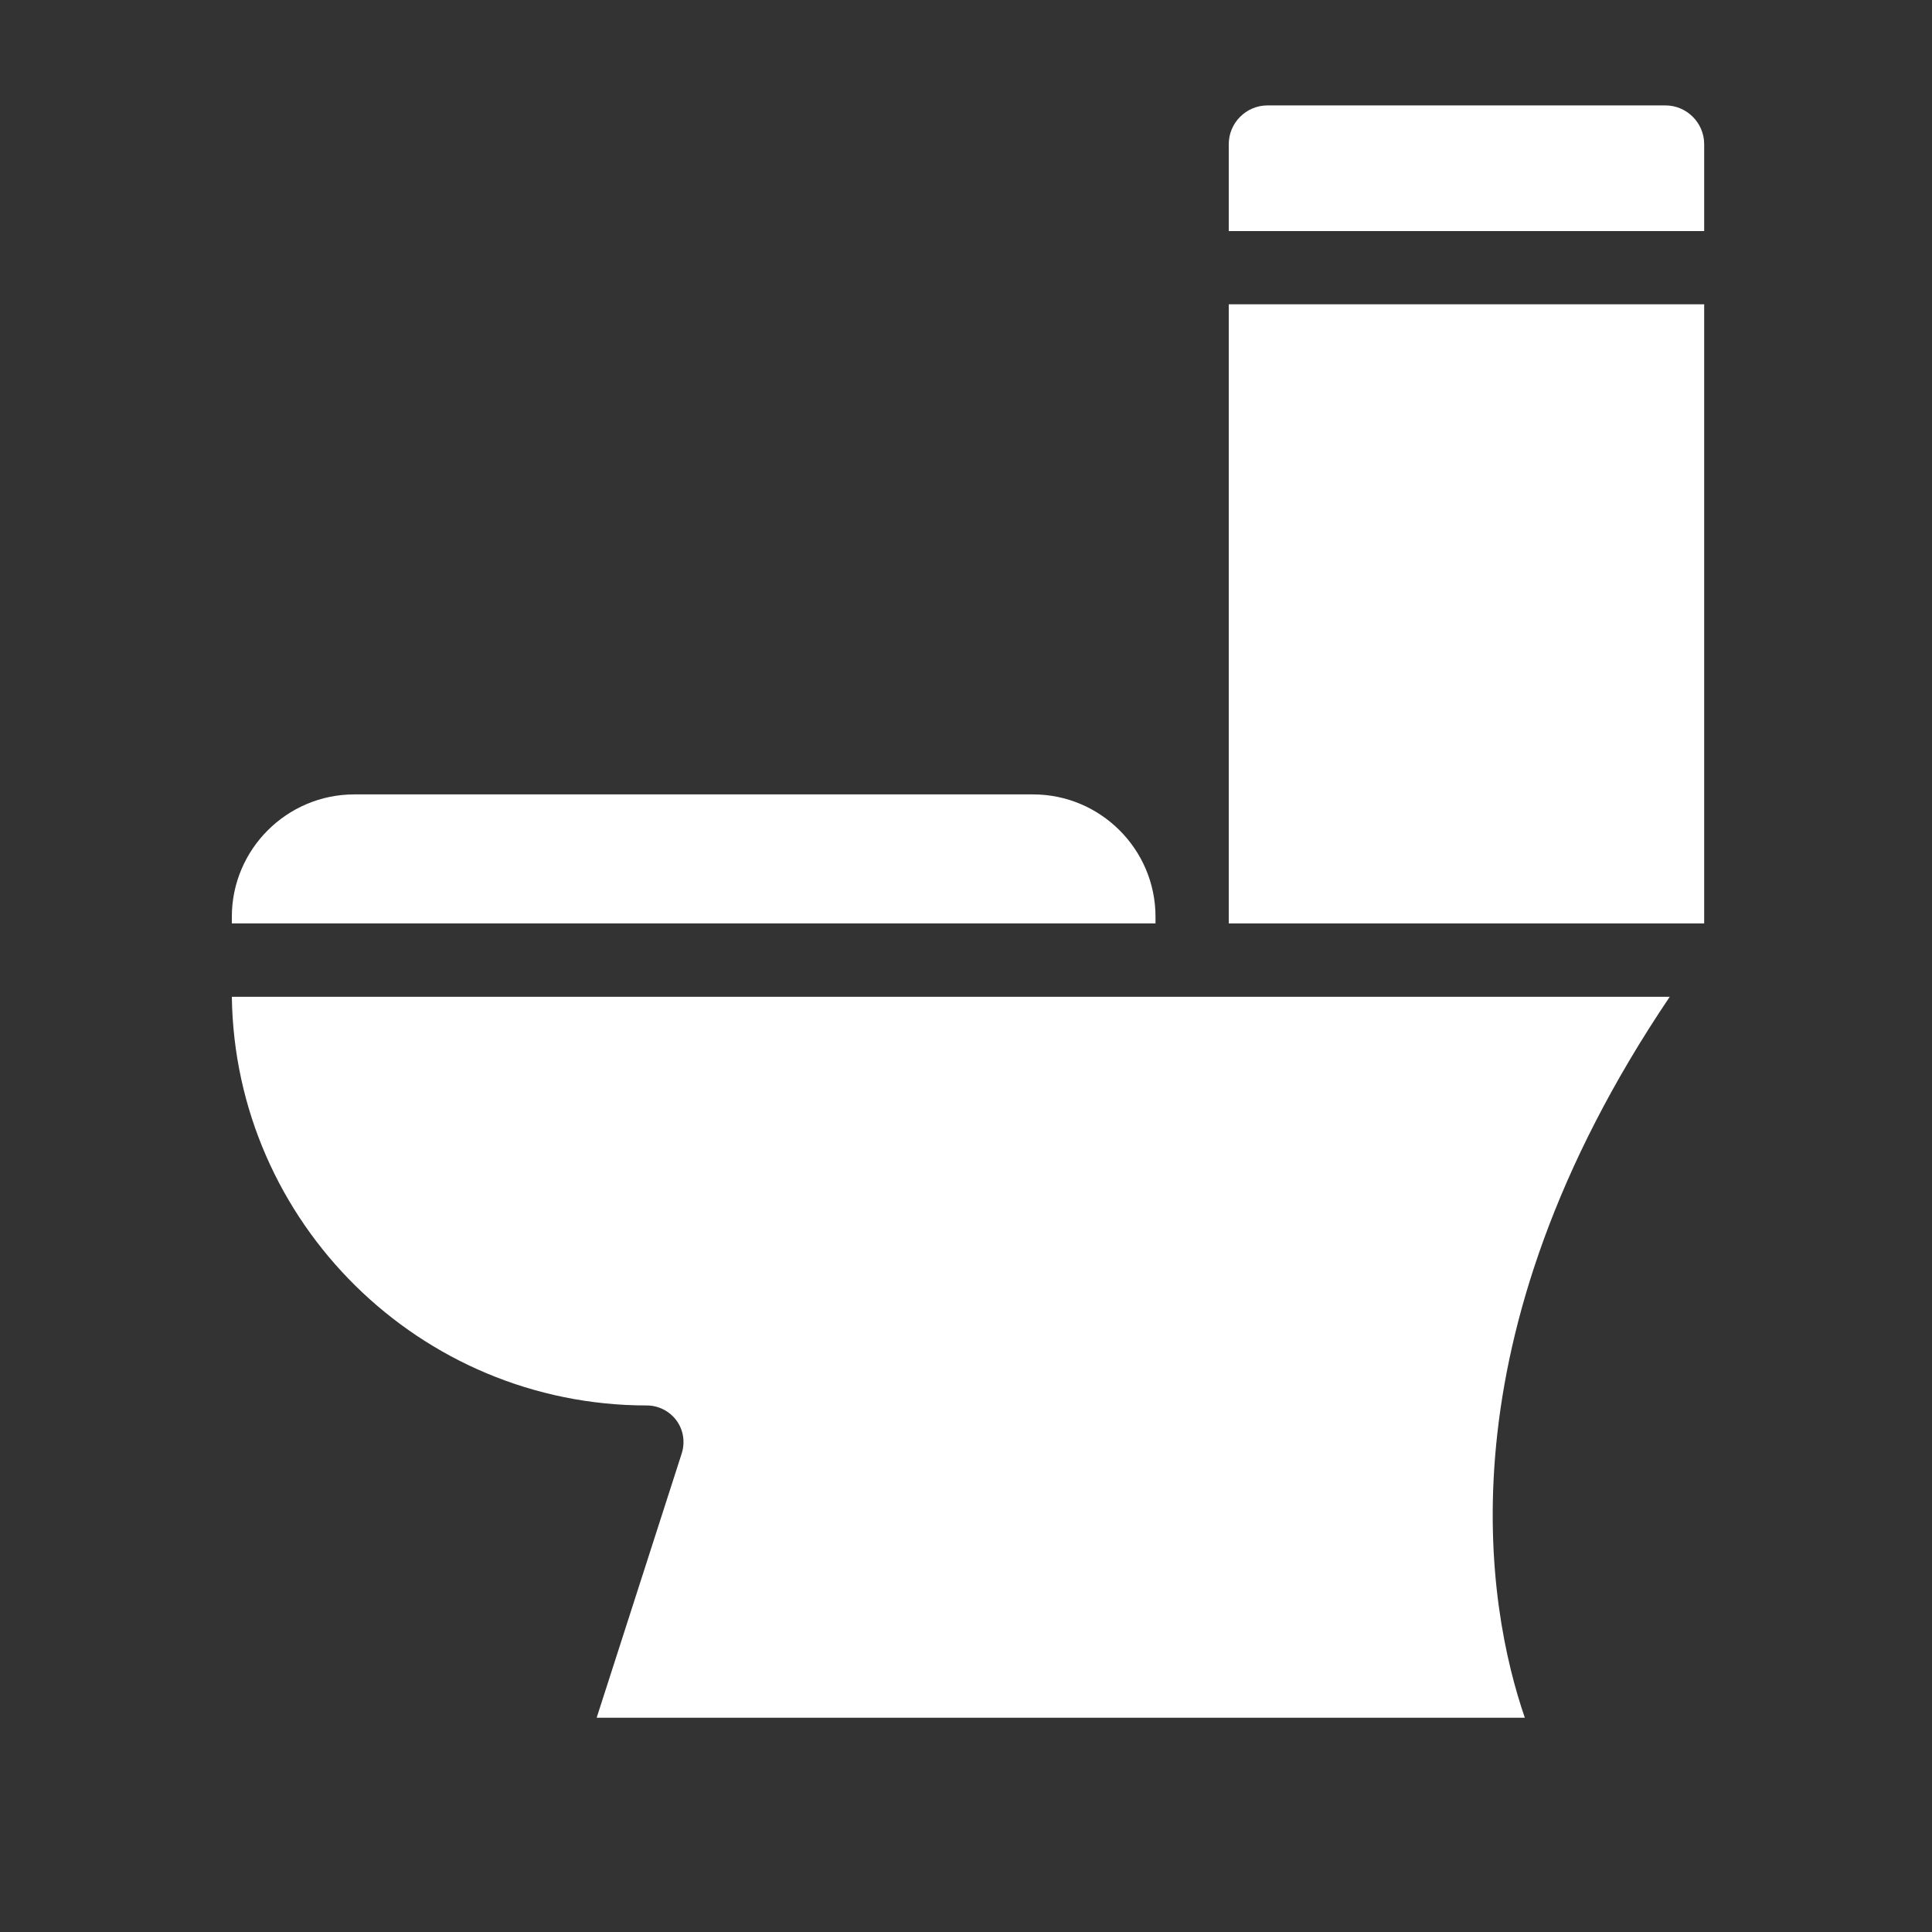
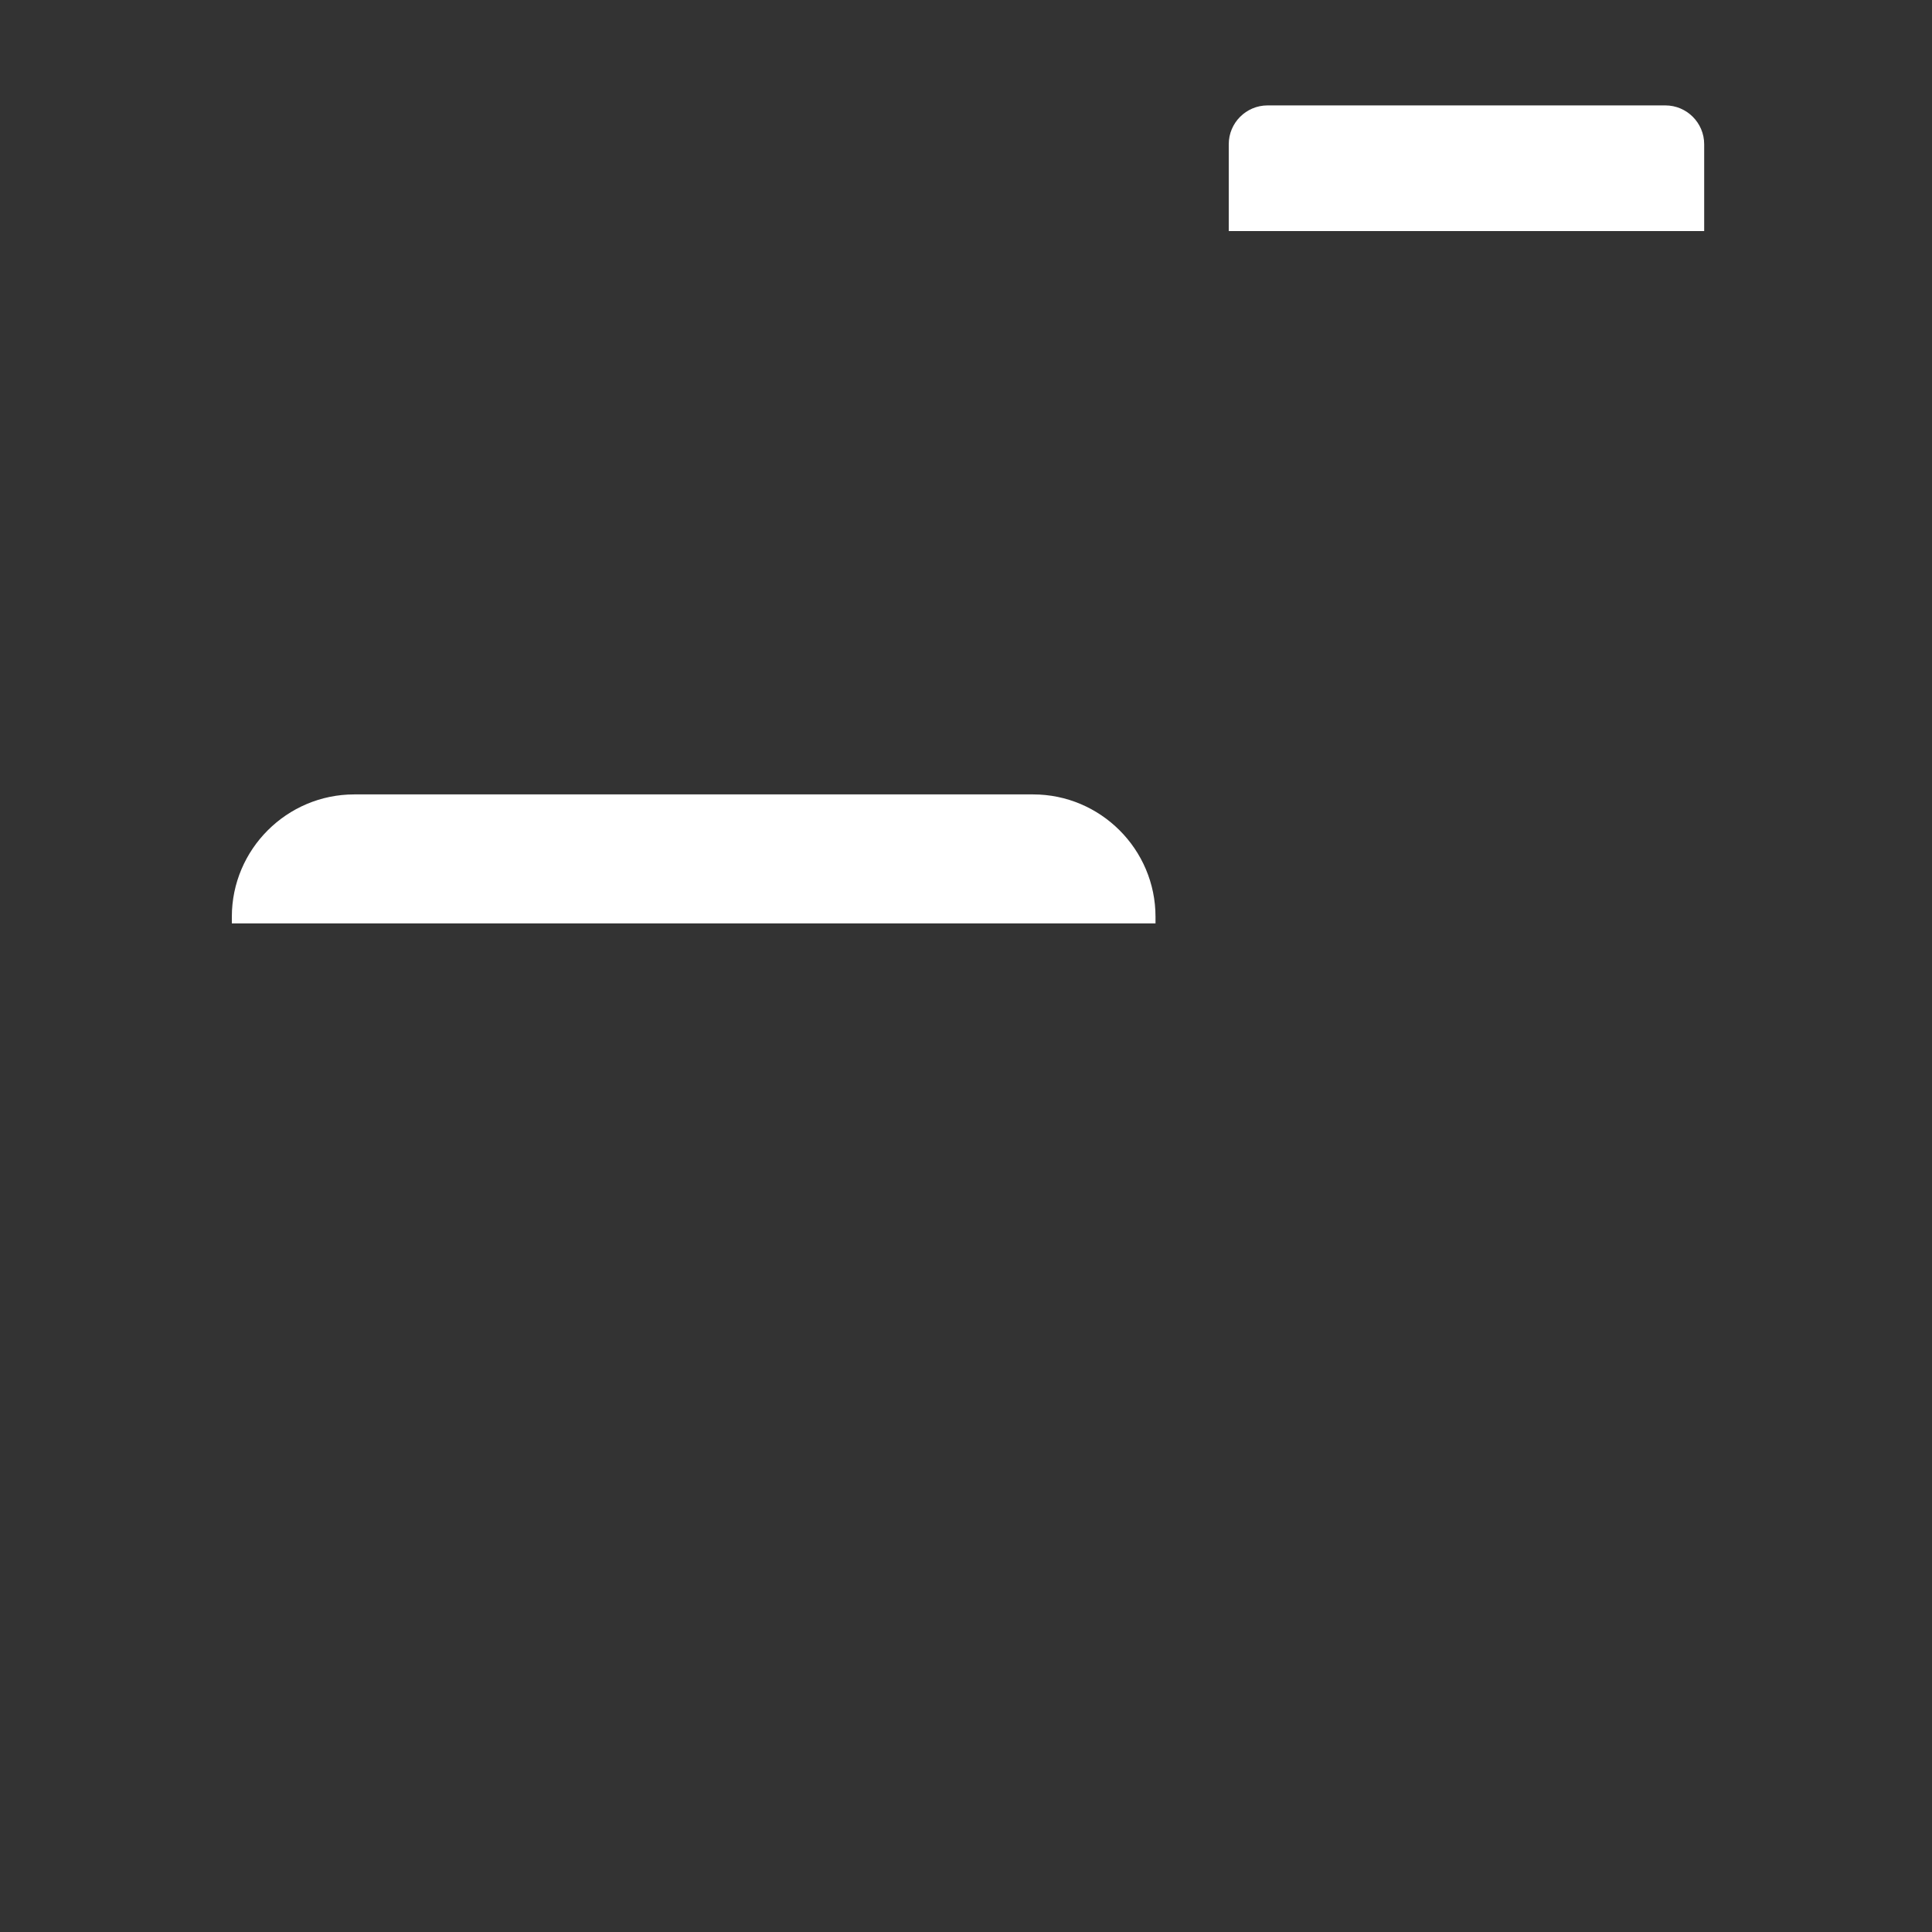
<svg xmlns="http://www.w3.org/2000/svg" width="125" height="125" viewBox="0 0 125 125" fill="none">
  <rect x="0" y="0" width="125" height="125" fill="#333333" stroke="none" />
  <path d="M79.5 9.329C79.5 7.947 80.628 6.82 82.011 6.82H107.749C109.132 6.82 110.26 7.947 110.26 9.329V14.95H79.5V9.329Z" fill="white" />
-   <path d="M79.5 59.315V19.688H110.26V59.745H79.5V59.315Z" fill="white" />
  <path d="M15 59.313C15 54.953 18.558 51.398 22.922 51.398H66.84C71.203 51.398 74.761 54.953 74.761 59.313V59.742H15V59.313Z" fill="white" />
-   <path d="M98.66 111.136H38.604L44.109 94.032C44.337 93.308 44.216 92.516 43.773 91.912C43.33 91.309 42.618 90.933 41.853 90.933C27.178 90.933 15.201 79.101 15 64.492H108.032C93.035 86.721 96.203 104.013 98.66 111.149V111.136Z" fill="white" />
</svg>